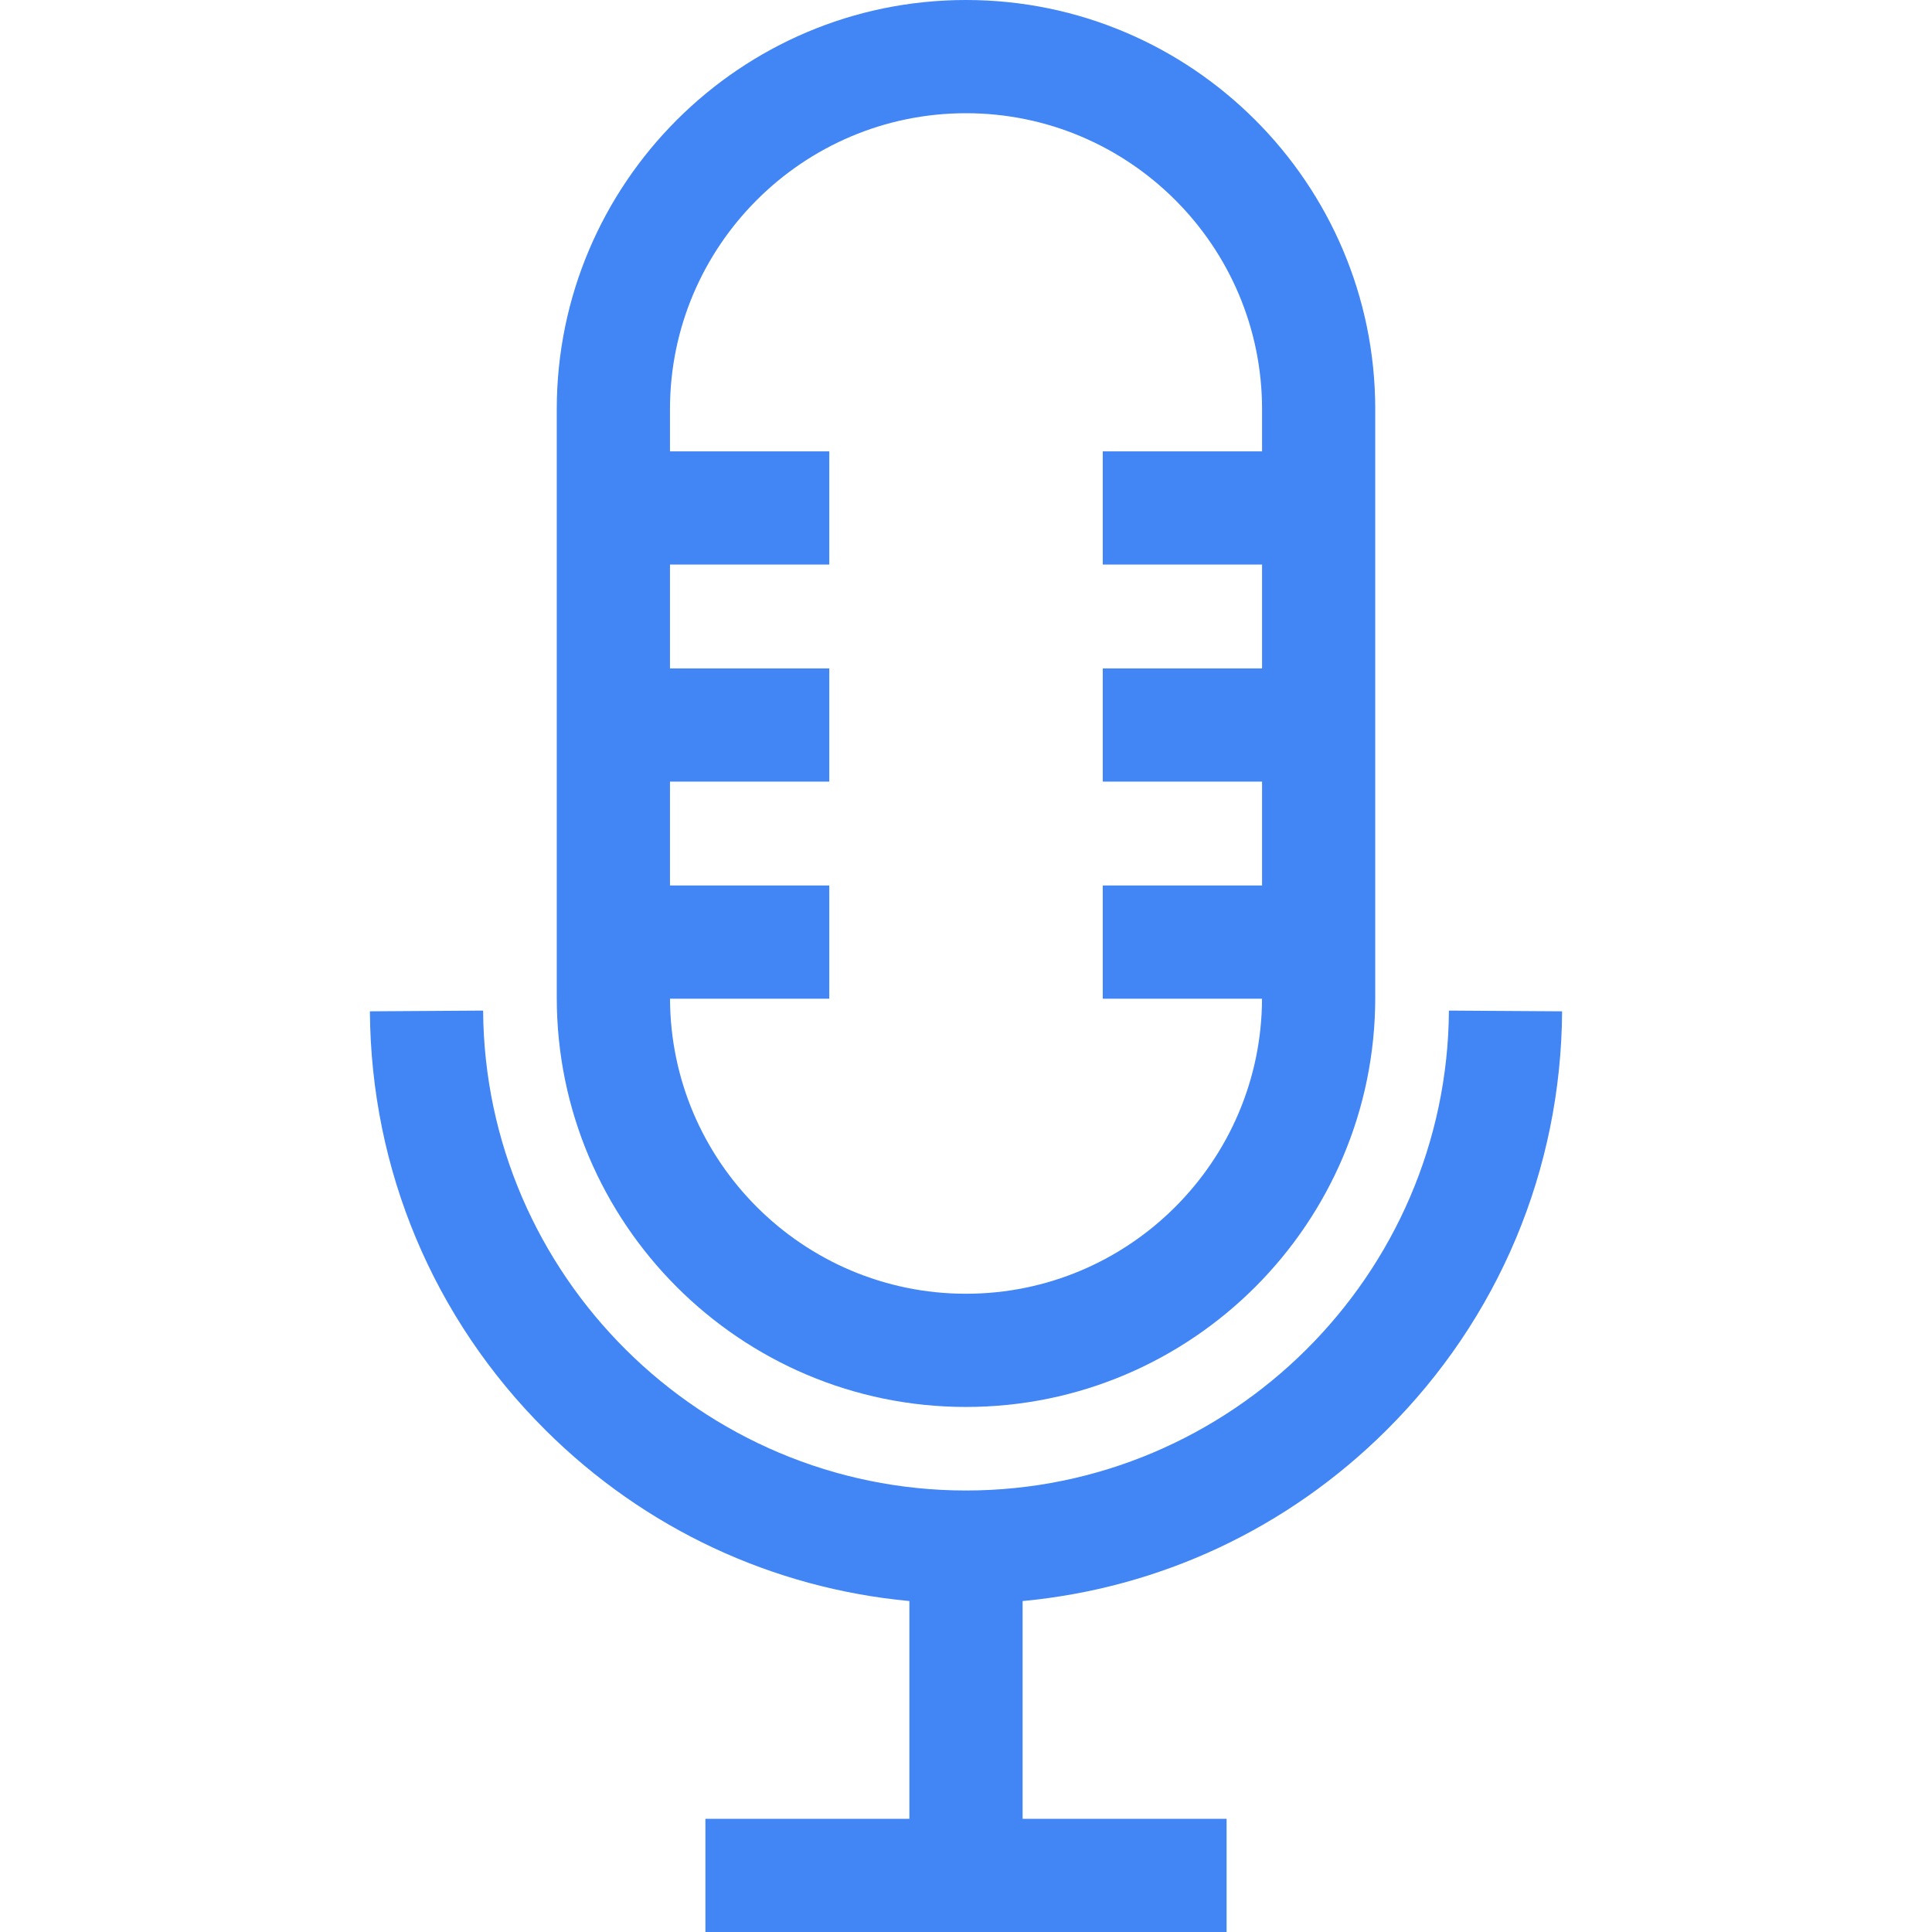
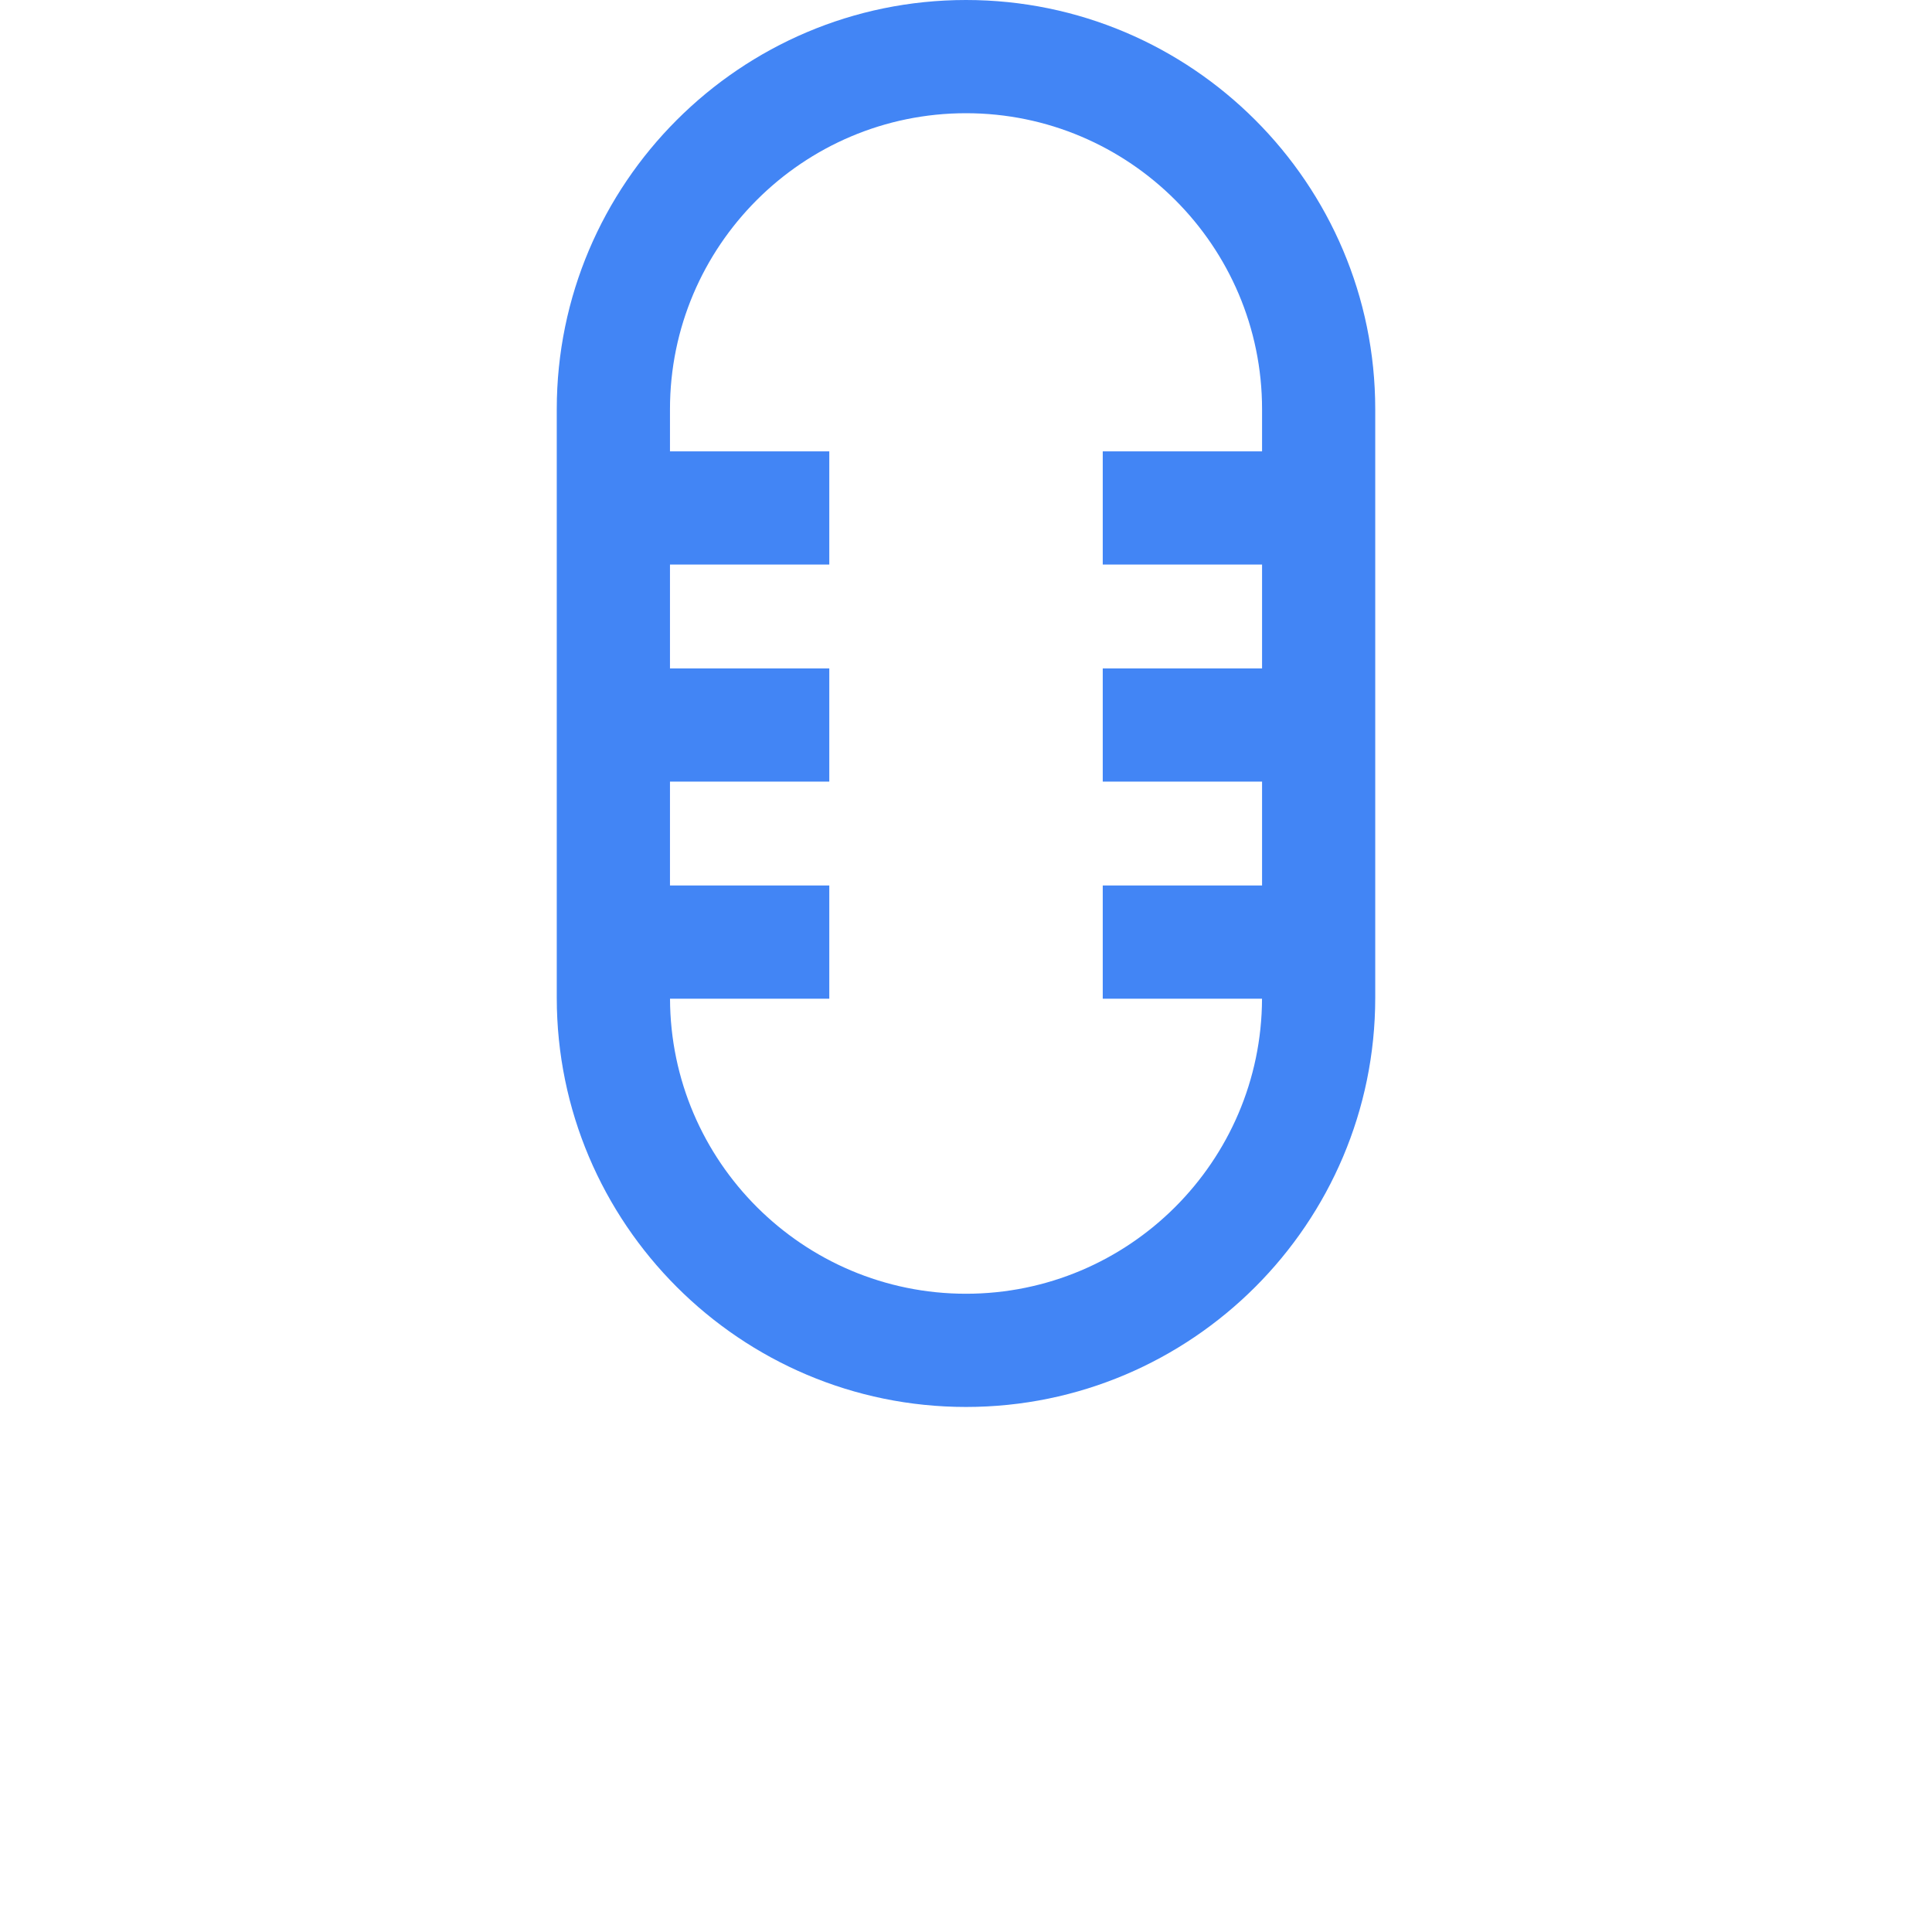
<svg xmlns="http://www.w3.org/2000/svg" width="50" height="50" viewBox="0 0 50 50" fill="none">
  <path d="M25 0C19.16 0 14.409 4.751 14.409 10.591V25.821C14.409 31.661 19.16 36.412 25 36.412C30.84 36.412 35.591 31.661 35.591 25.821V10.591C35.591 4.751 30.84 0 25 0ZM32.662 11.681H28.539V14.611H32.662V17.299H28.539V20.228H32.662V22.916H28.539V25.846H32.661C32.648 30.059 29.216 33.482 25 33.482C20.784 33.482 17.353 30.059 17.34 25.846H21.462V22.916H17.339V20.228H21.462V17.299H17.339V14.611H21.462V11.681H17.339V10.591C17.339 6.367 20.776 2.93 25 2.93C29.225 2.93 32.662 6.367 32.662 10.591V11.681Z" fill="#4285F5" />
-   <path d="M35.877 37.017C38.786 34.125 40.402 30.273 40.427 26.173L37.498 26.154C37.455 33.003 31.848 38.574 25 38.574C18.152 38.574 12.546 33.003 12.503 26.154L9.573 26.173C9.599 30.273 11.215 34.125 14.123 37.017C16.684 39.563 19.983 41.102 23.535 41.435V47.07H18.256V50H31.744V47.07H26.465V41.435C30.017 41.102 33.316 39.563 35.877 37.017Z" fill="#4285F5" />
</svg>